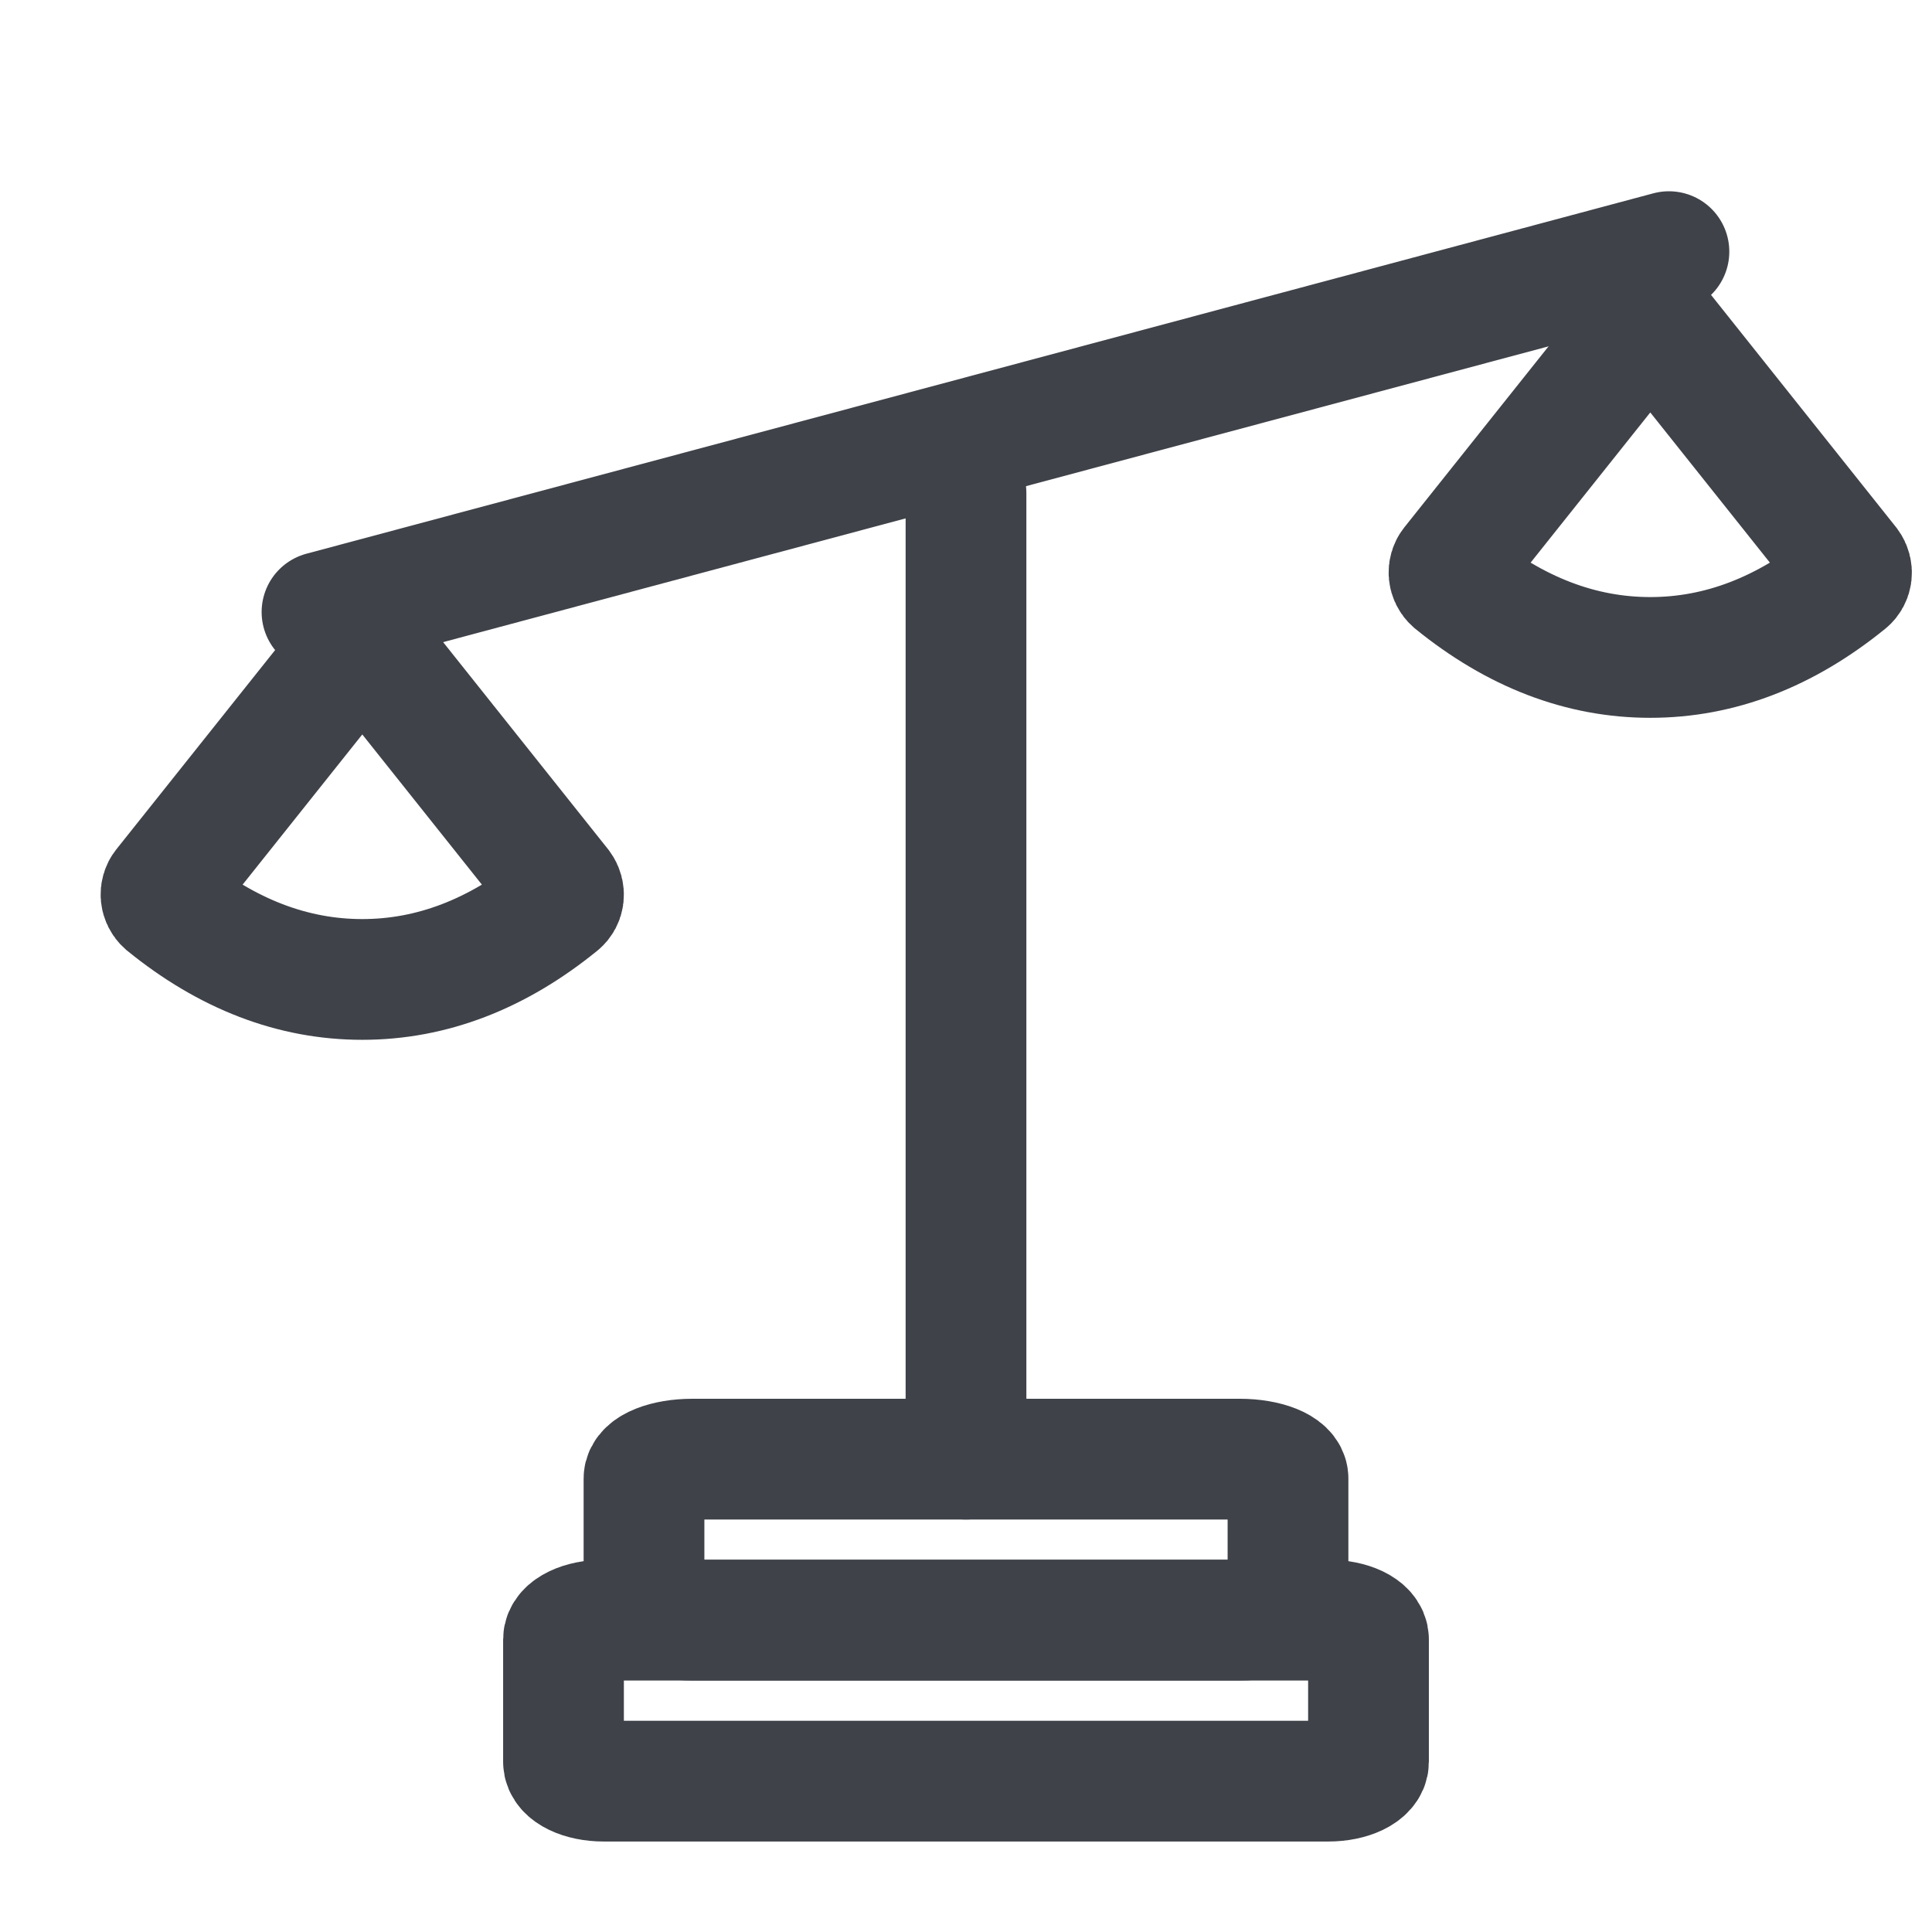
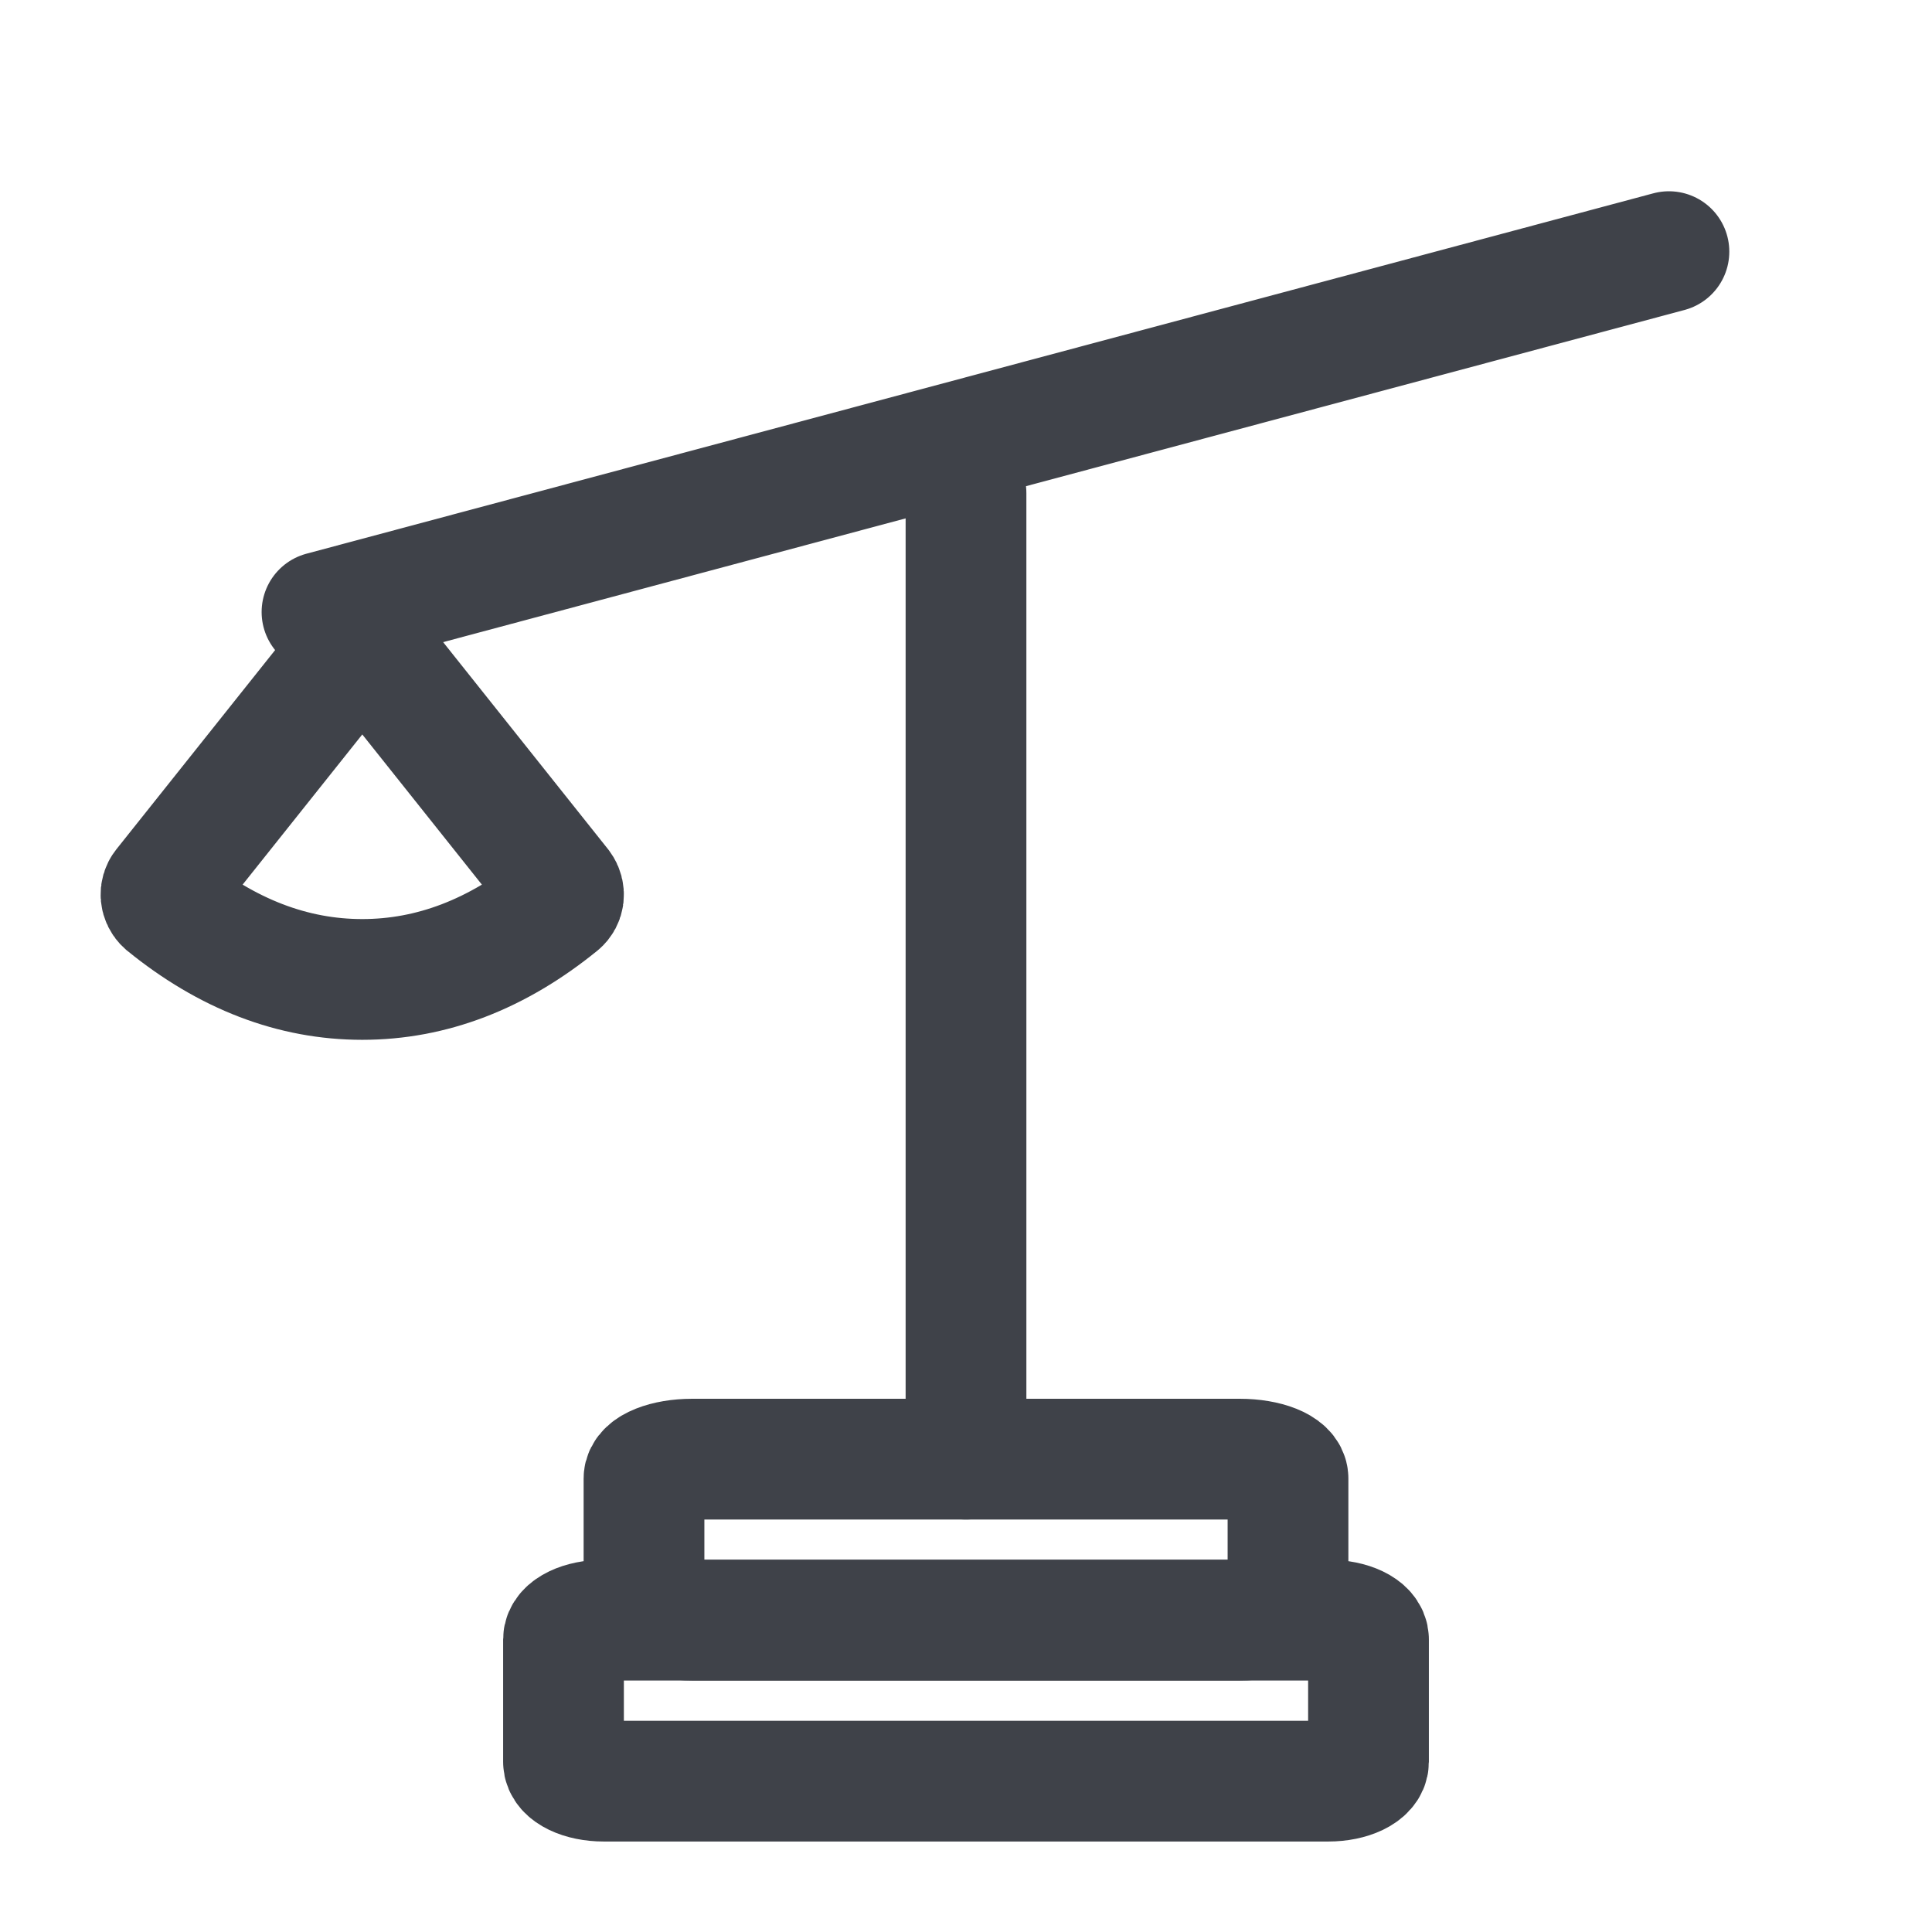
<svg xmlns="http://www.w3.org/2000/svg" width="24" height="24" viewBox="0 0 24 24" fill="none">
  <path d="M4 7.603L20.732 3.126" stroke="#3F4249" stroke-width="1.5" stroke-linecap="round" stroke-linejoin="round" />
  <path d="M6.968 11.018C7.019 11.088 7.007 11.179 6.947 11.228C6.177 11.854 5.362 12.167 4.5 12.167C3.639 12.167 2.823 11.854 2.053 11.228C1.99 11.172 1.983 11.08 2.032 11.018L4.396 8.051C4.401 8.045 4.406 8.04 4.412 8.034C4.469 7.982 4.556 7.99 4.605 8.051L6.968 11.018Z" stroke="#3F4249" stroke-width="1.5" />
-   <path d="M22.968 7.018C23.019 7.088 23.007 7.179 22.947 7.228C22.177 7.854 21.362 8.167 20.5 8.167C19.639 8.167 18.823 7.854 18.053 7.228C17.99 7.172 17.983 7.08 18.032 7.018L20.396 4.051C20.401 4.045 20.406 4.04 20.412 4.034C20.47 3.982 20.556 3.99 20.605 4.051L22.968 7.018Z" stroke="#3F4249" stroke-width="1.5" />
  <path d="M7 20.366L7 21.886C7 22.018 7.224 22.126 7.5 22.126L16.5 22.126C16.776 22.126 17 22.018 17 21.886L17 20.366C17 20.233 16.776 20.126 16.5 20.126L7.5 20.126C7.224 20.126 7 20.233 7 20.366Z" stroke="#3F4249" stroke-width="1.5" stroke-linecap="round" stroke-linejoin="round" />
  <path d="M8 18.366L8 19.886C8 20.018 8.269 20.126 8.6 20.126L15.4 20.126C15.731 20.126 16 20.018 16 19.886L16 18.366C16 18.233 15.731 18.126 15.4 18.126L8.6 18.126C8.269 18.126 8 18.233 8 18.366Z" stroke="#3F4249" stroke-width="1.5" stroke-linecap="round" stroke-linejoin="round" />
  <path d="M12 18.126L12 6.126" stroke="#3F4249" stroke-width="1.5" stroke-linecap="round" />
</svg>